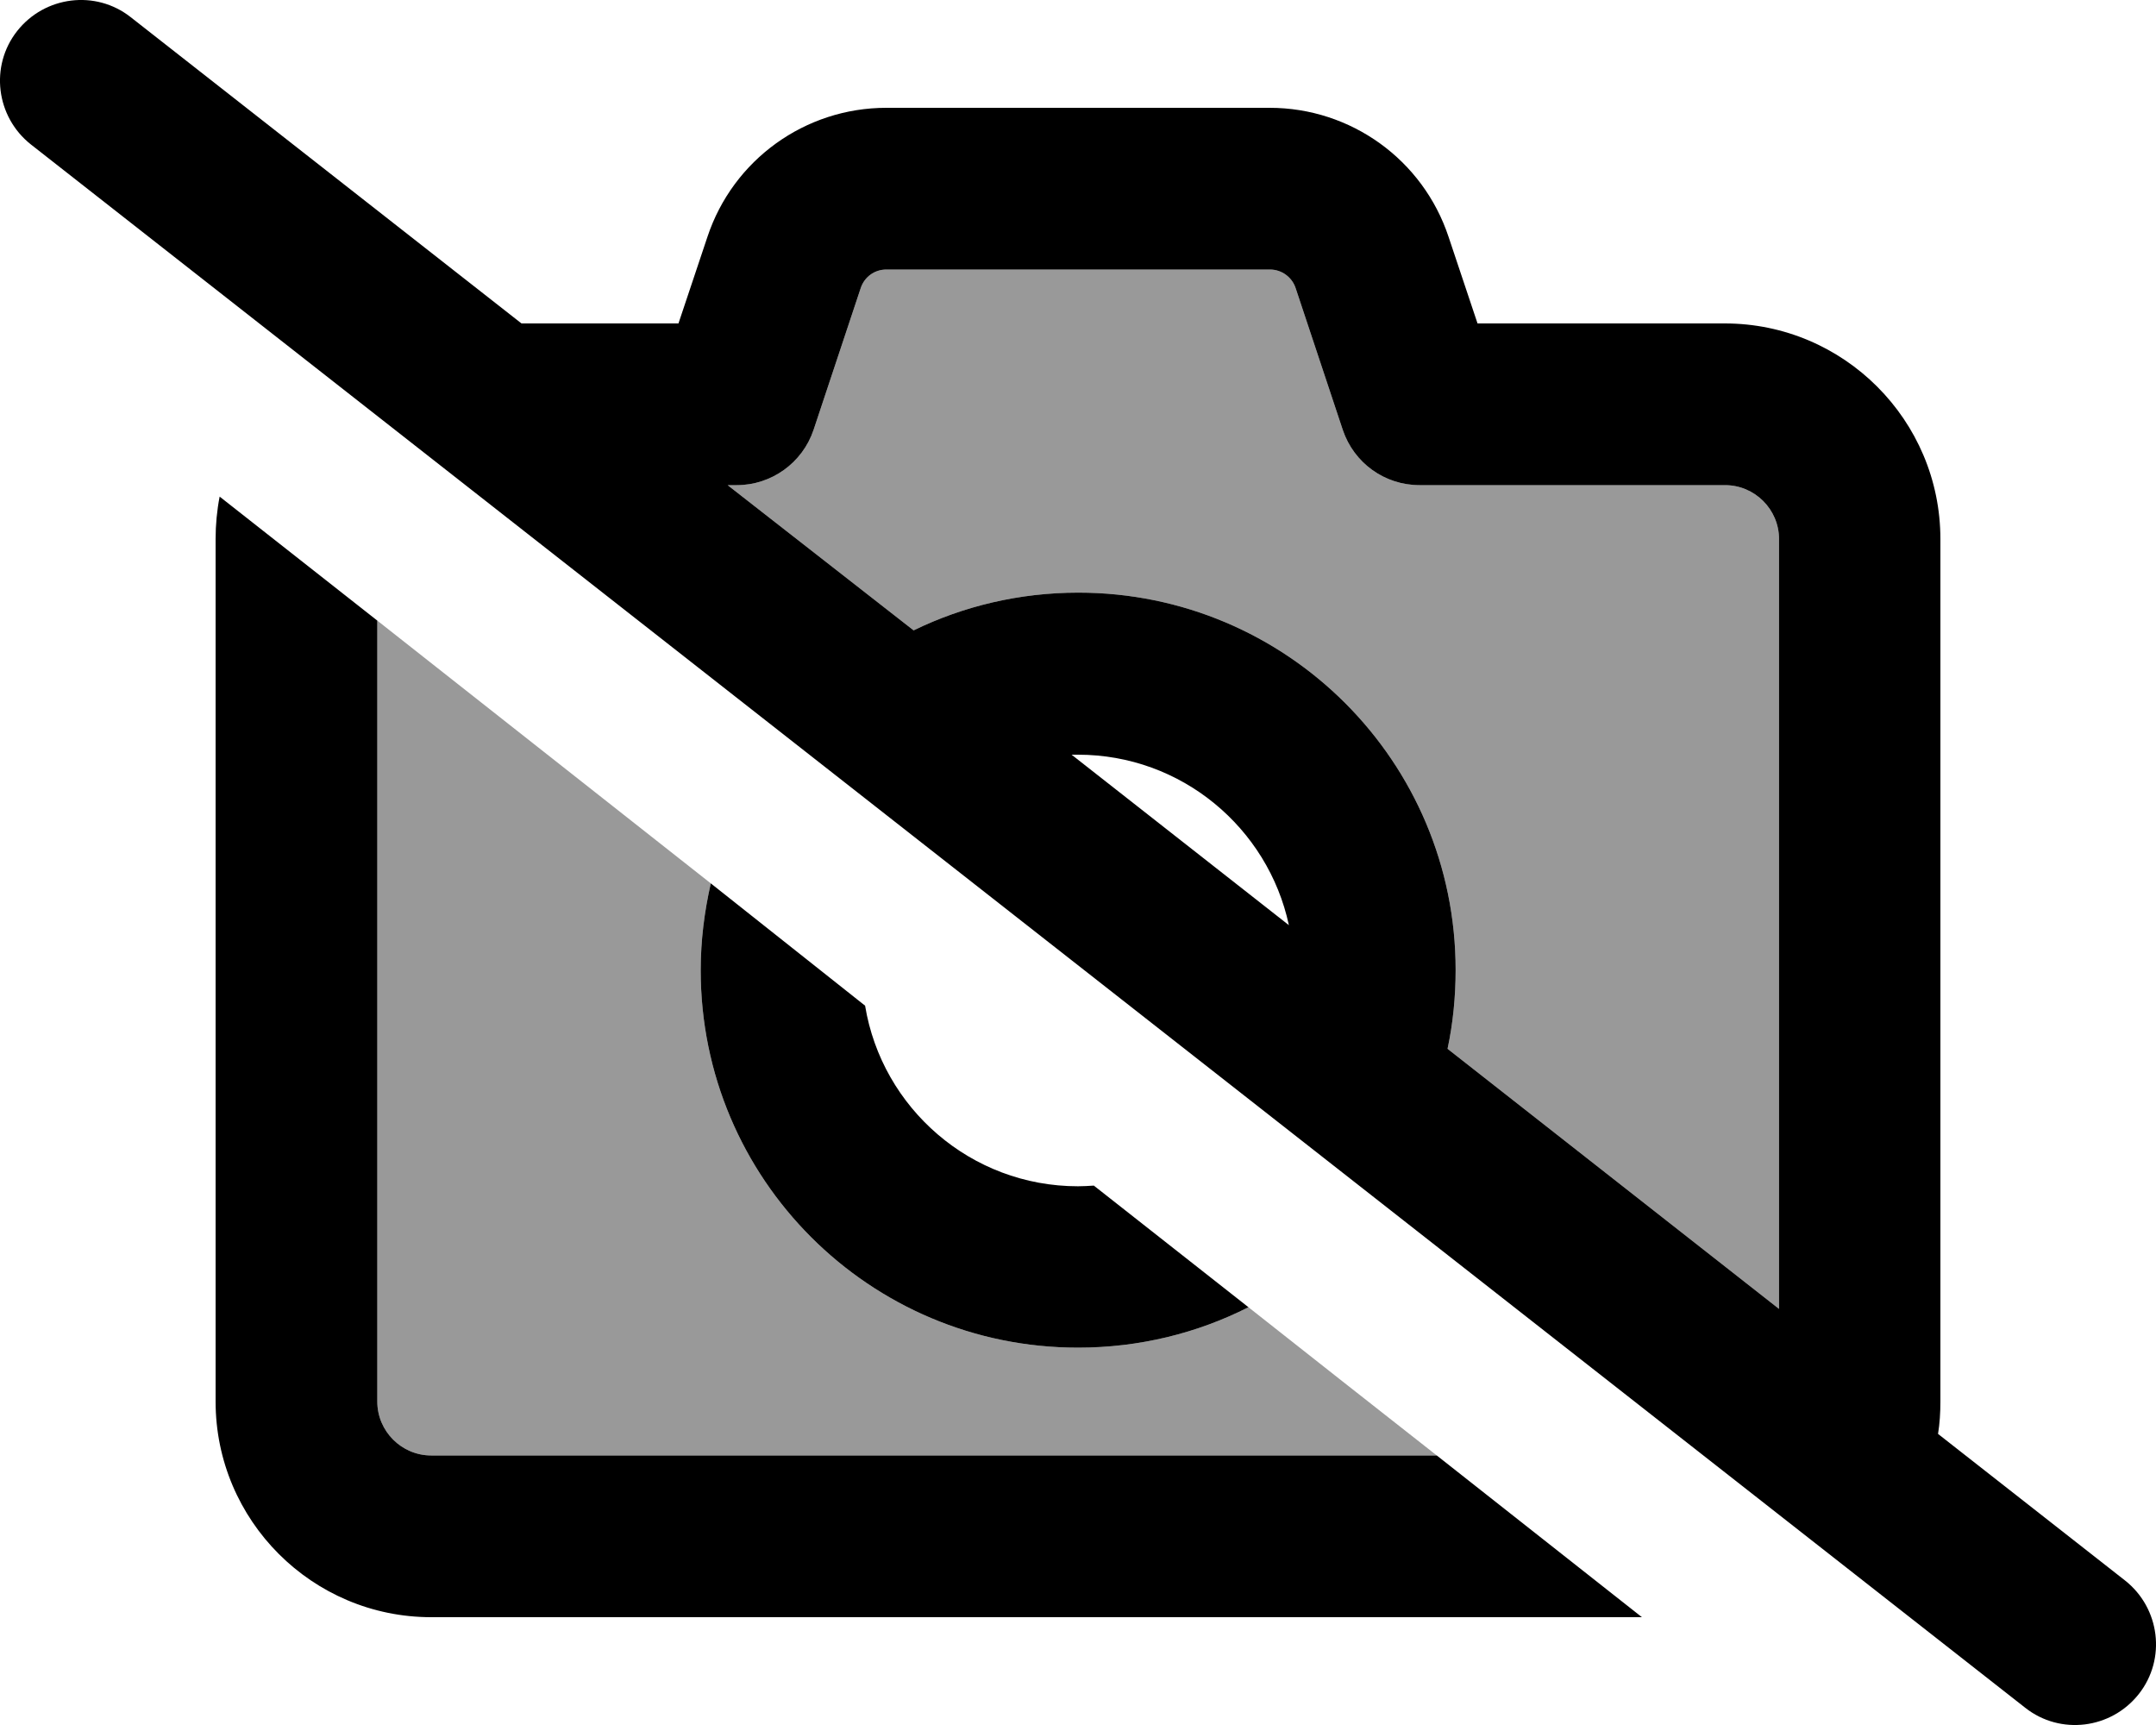
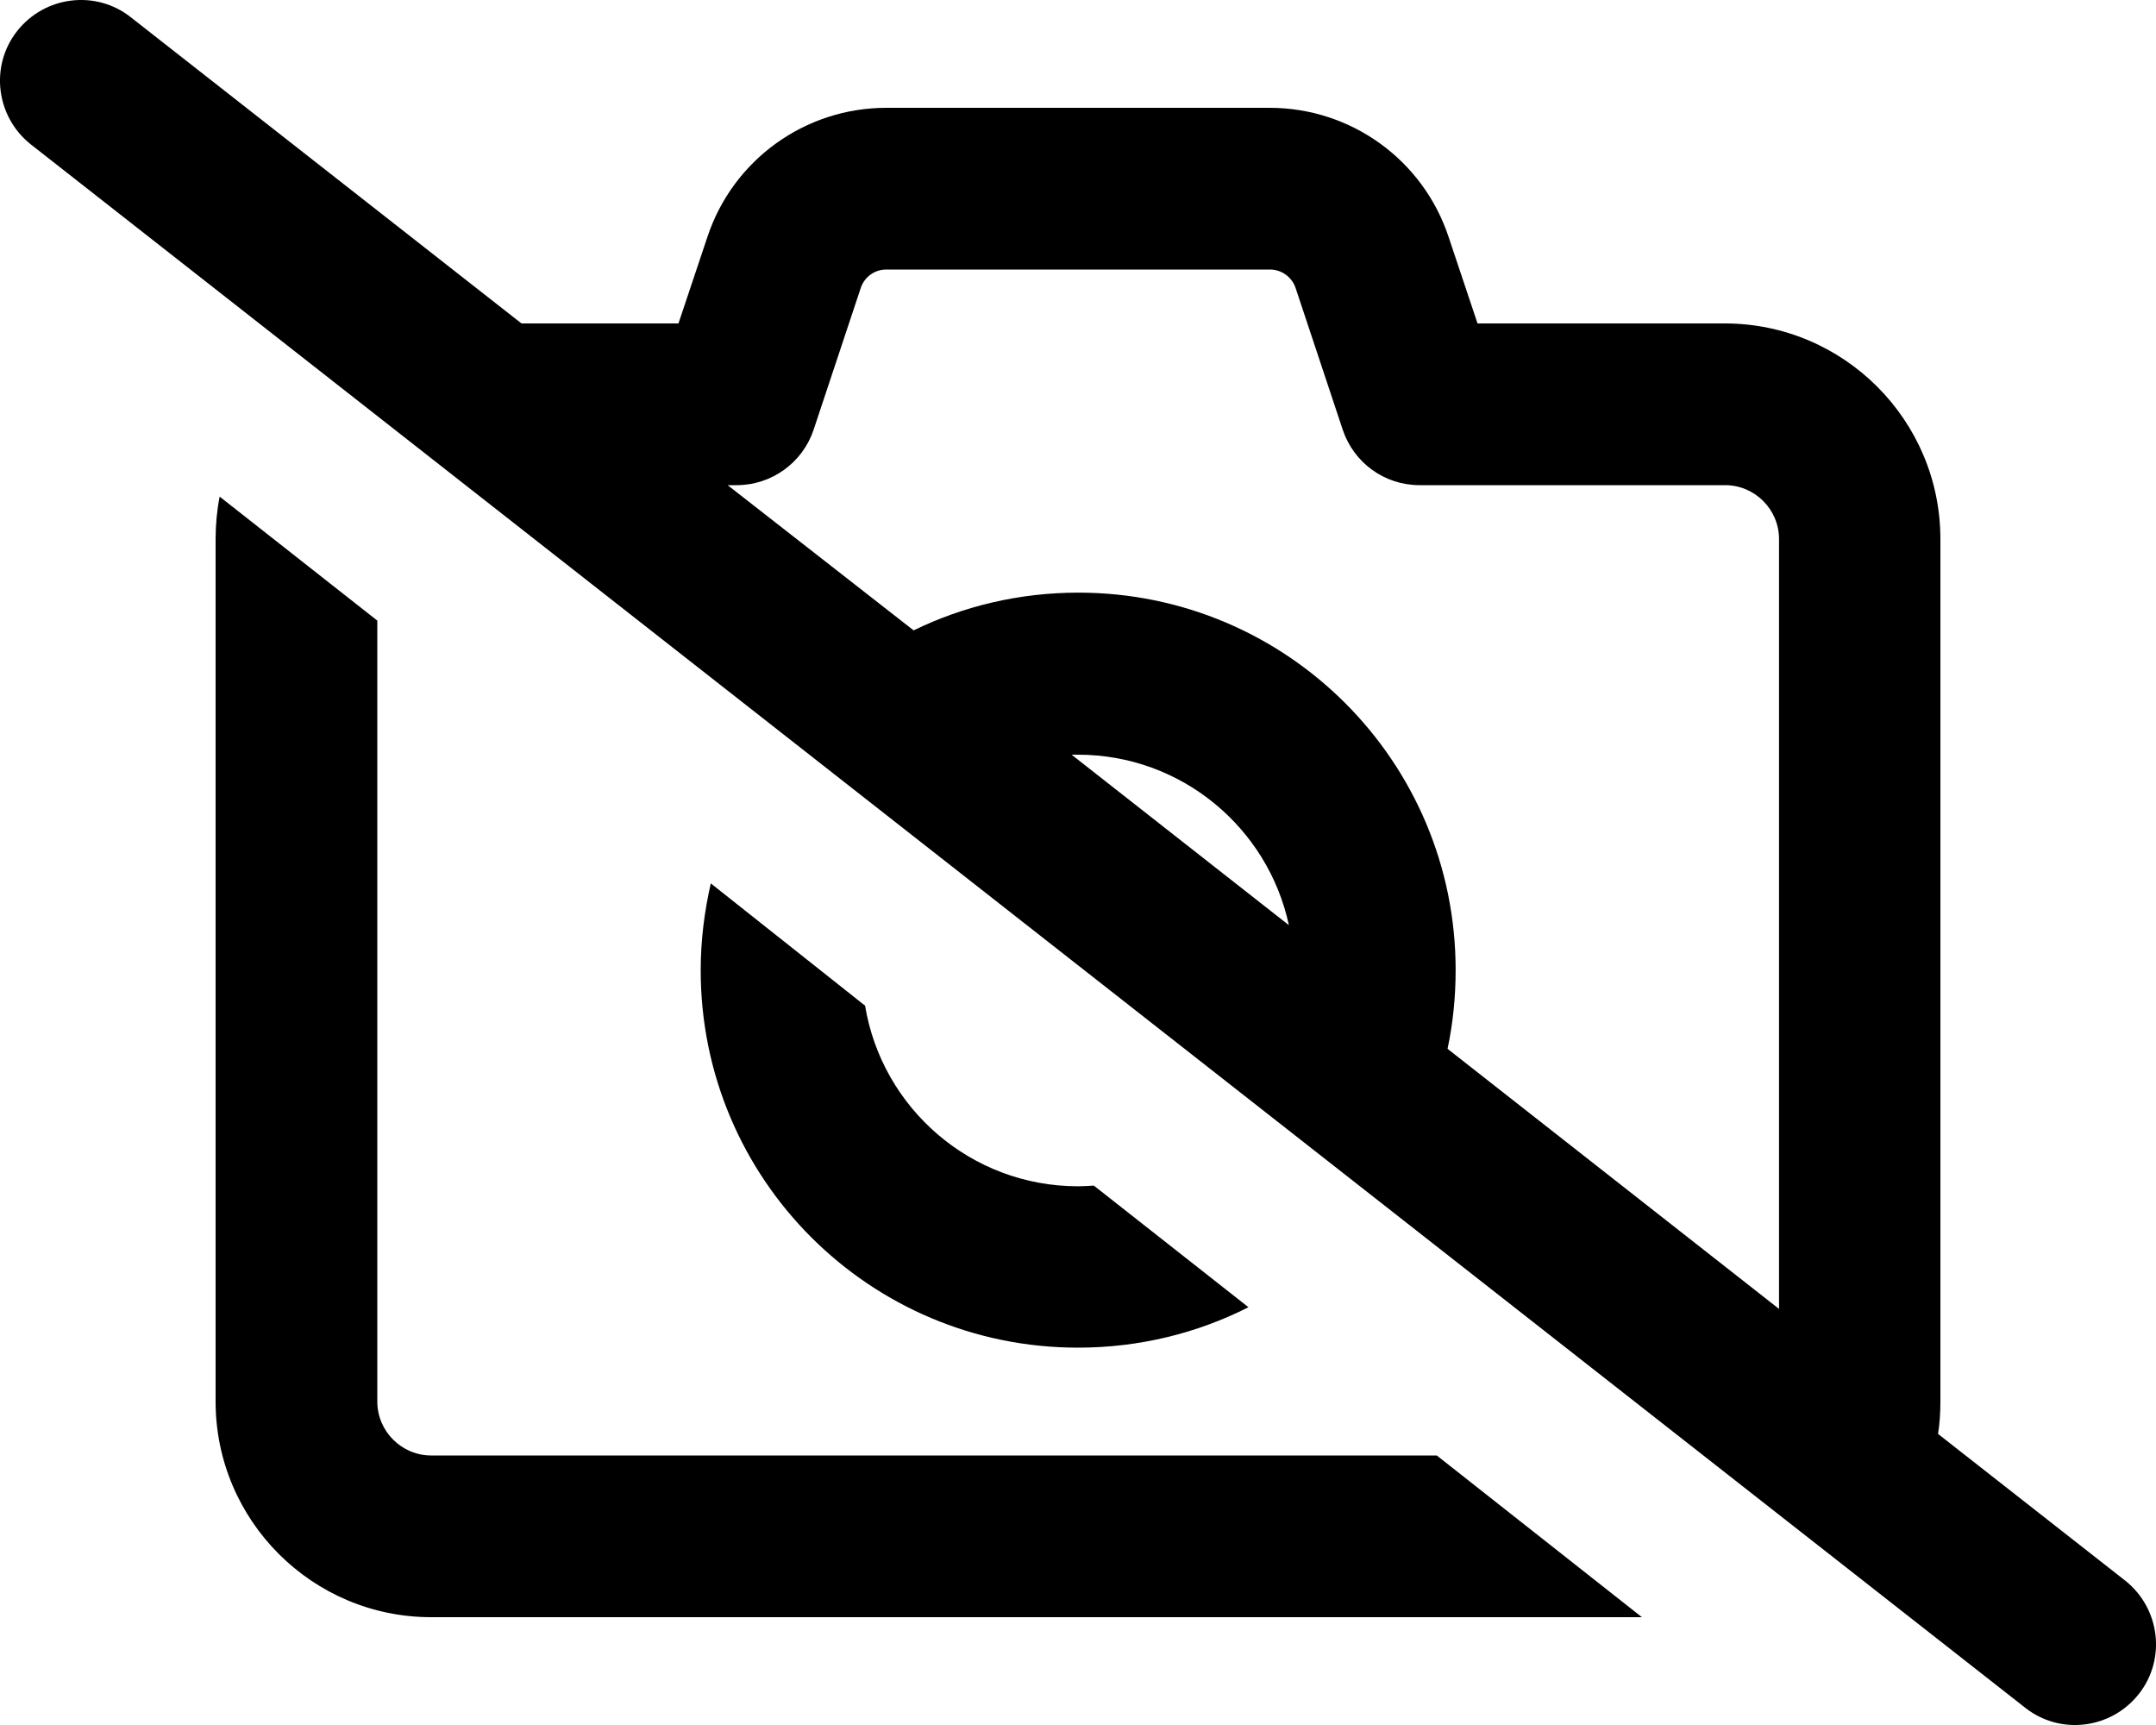
<svg xmlns="http://www.w3.org/2000/svg" viewBox="0 0 640 512">
  <defs>
    <style>.fa-secondary{opacity:.4}</style>
  </defs>
-   <path class="fa-secondary" d="M112 184.2c33 26 66 52 99 78c-1.9 8.3-3 16.9-3 25.8c0 61.9 50.1 112 112 112c18.2 0 35.4-4.3 50.6-12c18.6 14.7 37.3 29.4 55.9 44L128 432c-8.8 0-16-7.2-16-16l0-231.8zM216 144l2.7 0c10.3 0 19.5-6.6 22.8-16.4l14-42.1c1.1-3.3 4.1-5.5 7.6-5.5l113.9 0c3.4 0 6.5 2.2 7.6 5.5l14 42.1c3.3 9.8 12.4 16.4 22.8 16.4l90.7 0c8.8 0 16 7.2 16 16l0 228.5-98.4-77.2c1.6-7.5 2.4-15.4 2.4-23.4c0-61.9-50.1-112-112-112c-17.5 0-34.1 4-48.9 11.2L216 144z" />
  <path class="fa-primary" d="M38.8 5.1C28.4-3.1 13.3-1.2 5.1 9.2S-1.2 34.7 9.2 42.9l592 464c10.4 8.2 25.5 6.3 33.7-4.1s6.3-25.5-4.1-33.7l-55.5-43.5c.5-3.1 .7-6.3 .7-9.6l0-256c0-35.3-28.7-64-64-64l-73.4 0-8.6-25.7C422.4 47.4 401 32 376.9 32L263.1 32c-24.1 0-45.5 15.4-53.1 38.3L201.4 96l-46.6 0L38.8 5.1zM216 144l2.7 0c10.3 0 19.5-6.6 22.8-16.4l14-42.1c1.1-3.3 4.1-5.5 7.6-5.5l113.9 0c3.4 0 6.5 2.2 7.6 5.5l14 42.1c3.3 9.8 12.4 16.4 22.8 16.4l90.7 0c8.8 0 16 7.2 16 16l0 228.5-98.4-77.2c1.6-7.5 2.4-15.4 2.4-23.4c0-61.9-50.1-112-112-112c-17.5 0-34.1 4-48.9 11.2L216 144zM382.6 274.6L318.1 224c.6 0 1.3 0 1.9 0c30.7 0 56.4 21.7 62.6 50.6zM487.4 480l-60.9-48L128 432c-8.8 0-16-7.2-16-16l0-231.8L65.2 147.4c-.8 4.1-1.2 8.3-1.2 12.6l0 256c0 35.3 28.7 64 64 64l359.4 0zM370.6 388l-45.9-36.1c-1.6 .1-3.1 .2-4.7 .2c-31.8 0-58.2-23.2-63.2-53.6L211 262.2c-1.9 8.3-3 16.9-3 25.8c0 61.9 50.1 112 112 112c18.2 0 35.4-4.3 50.6-12z" />
</svg>